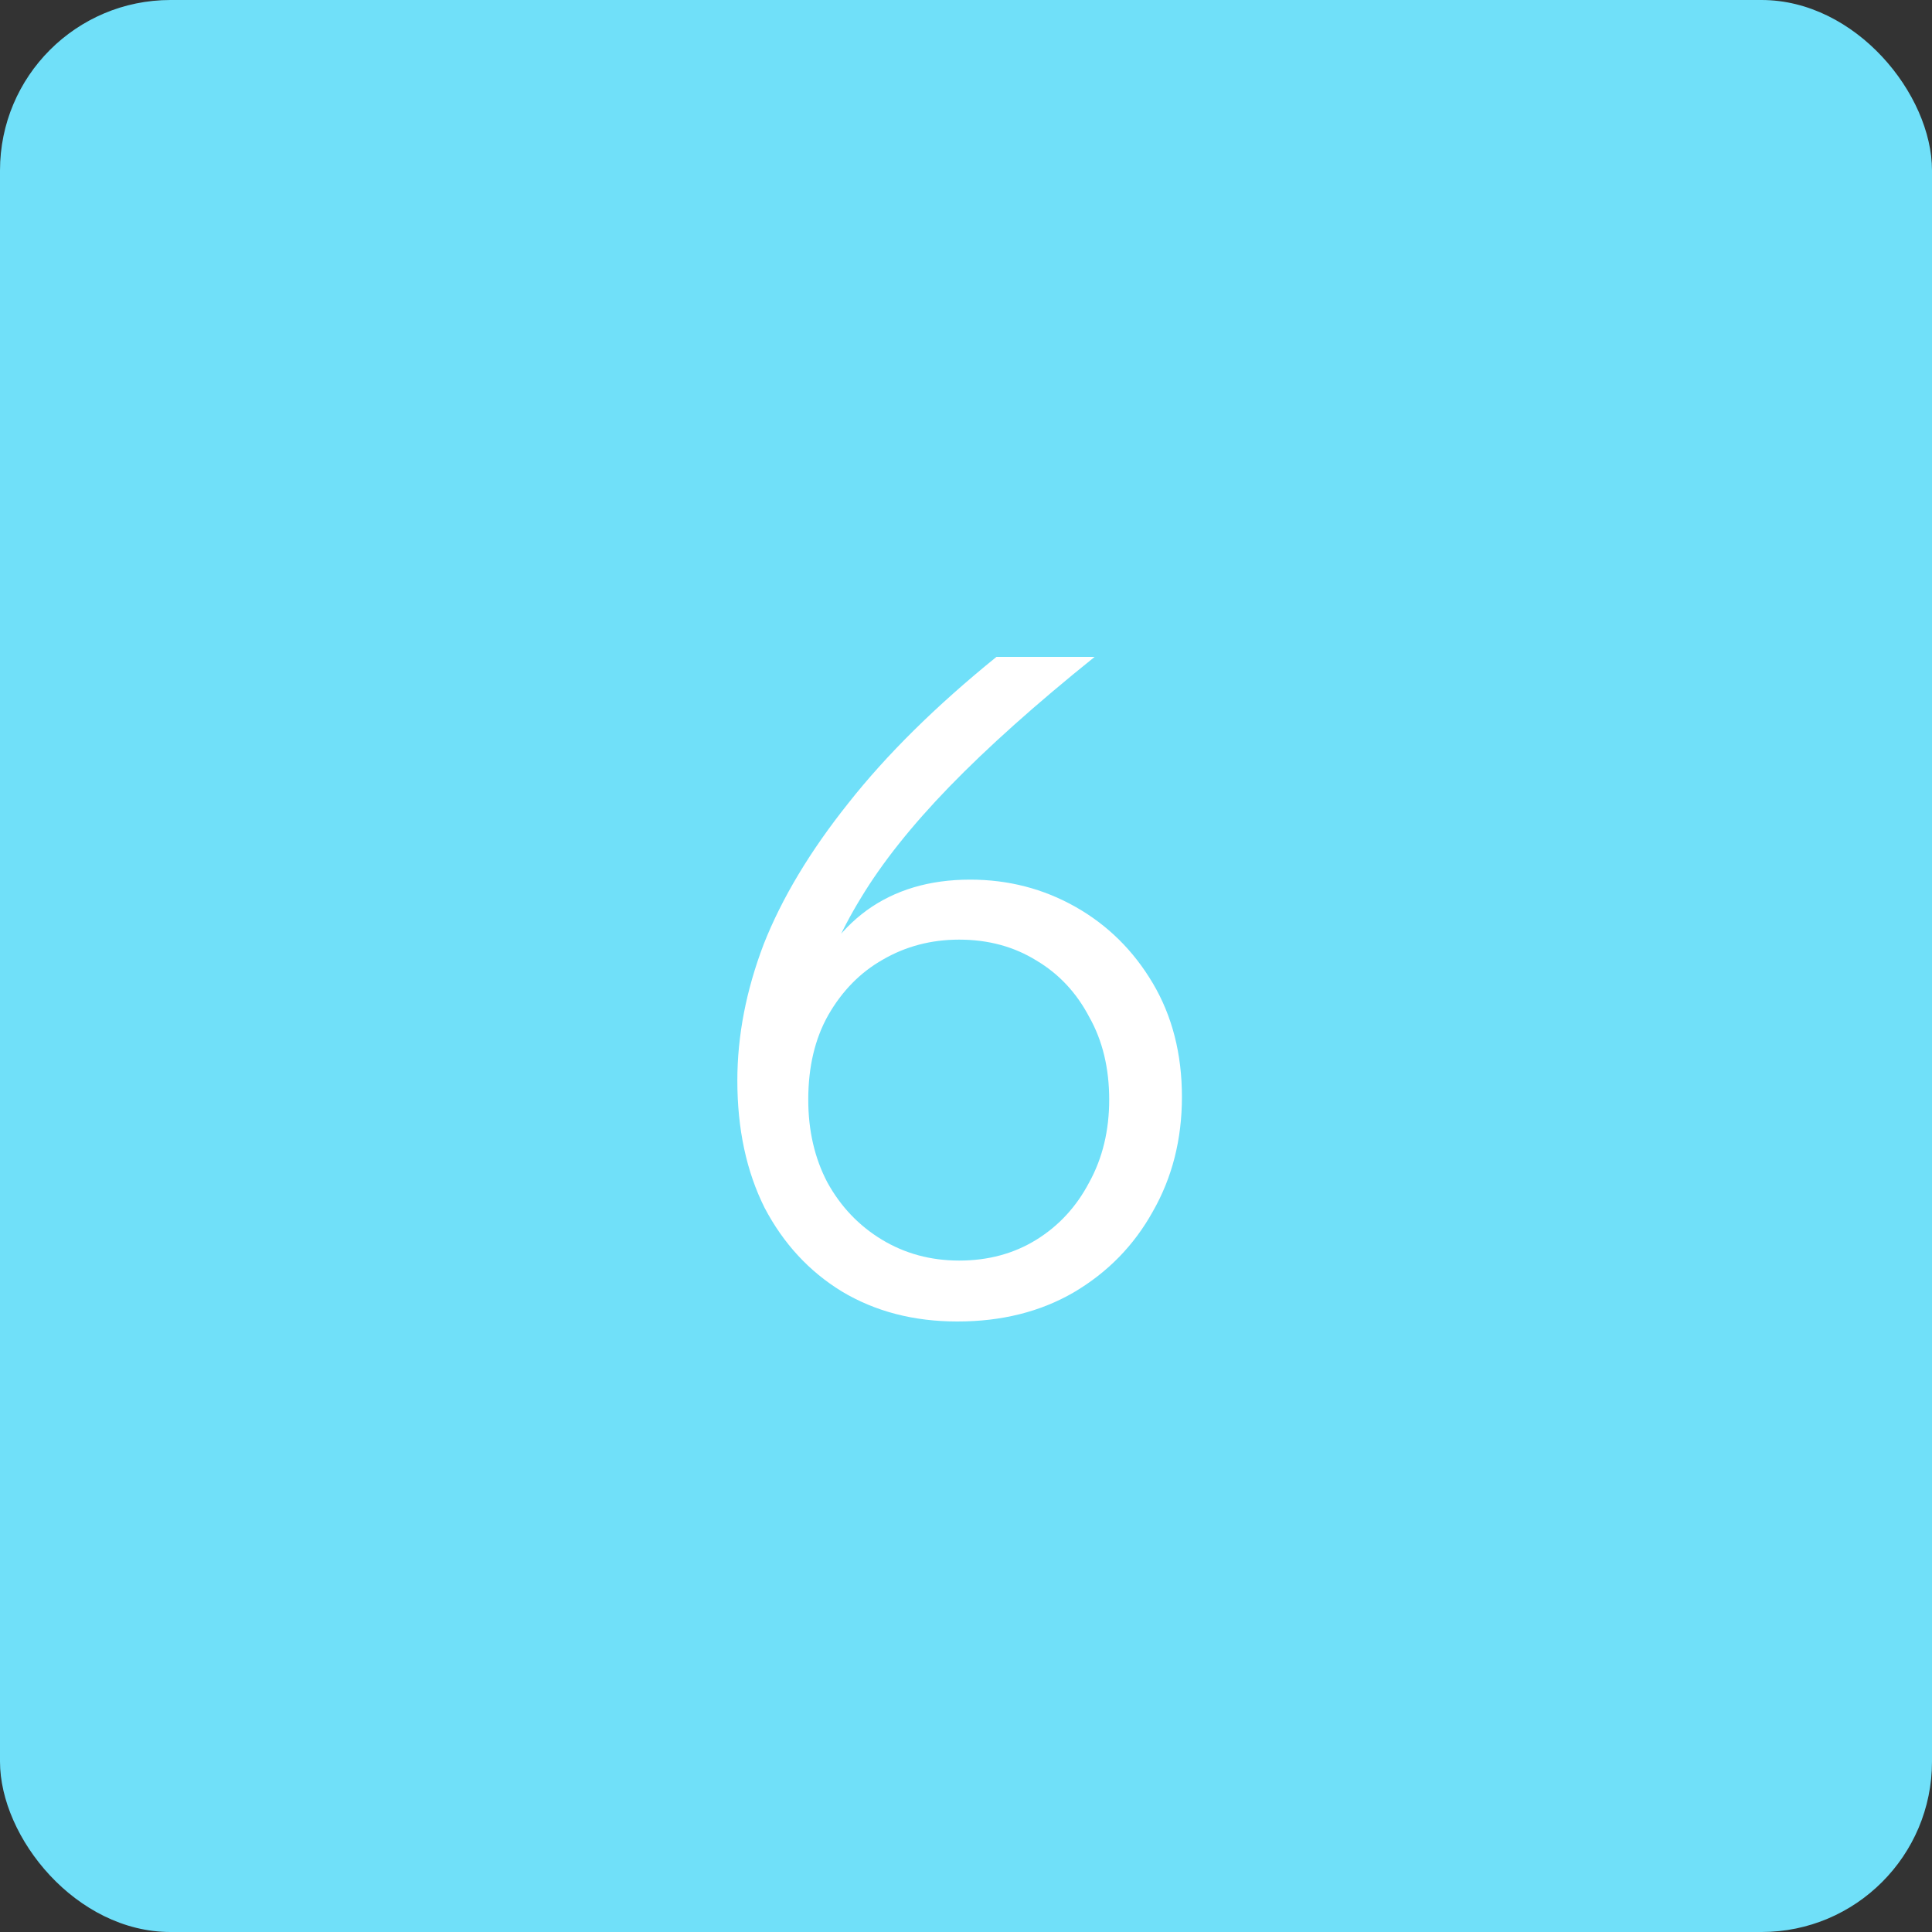
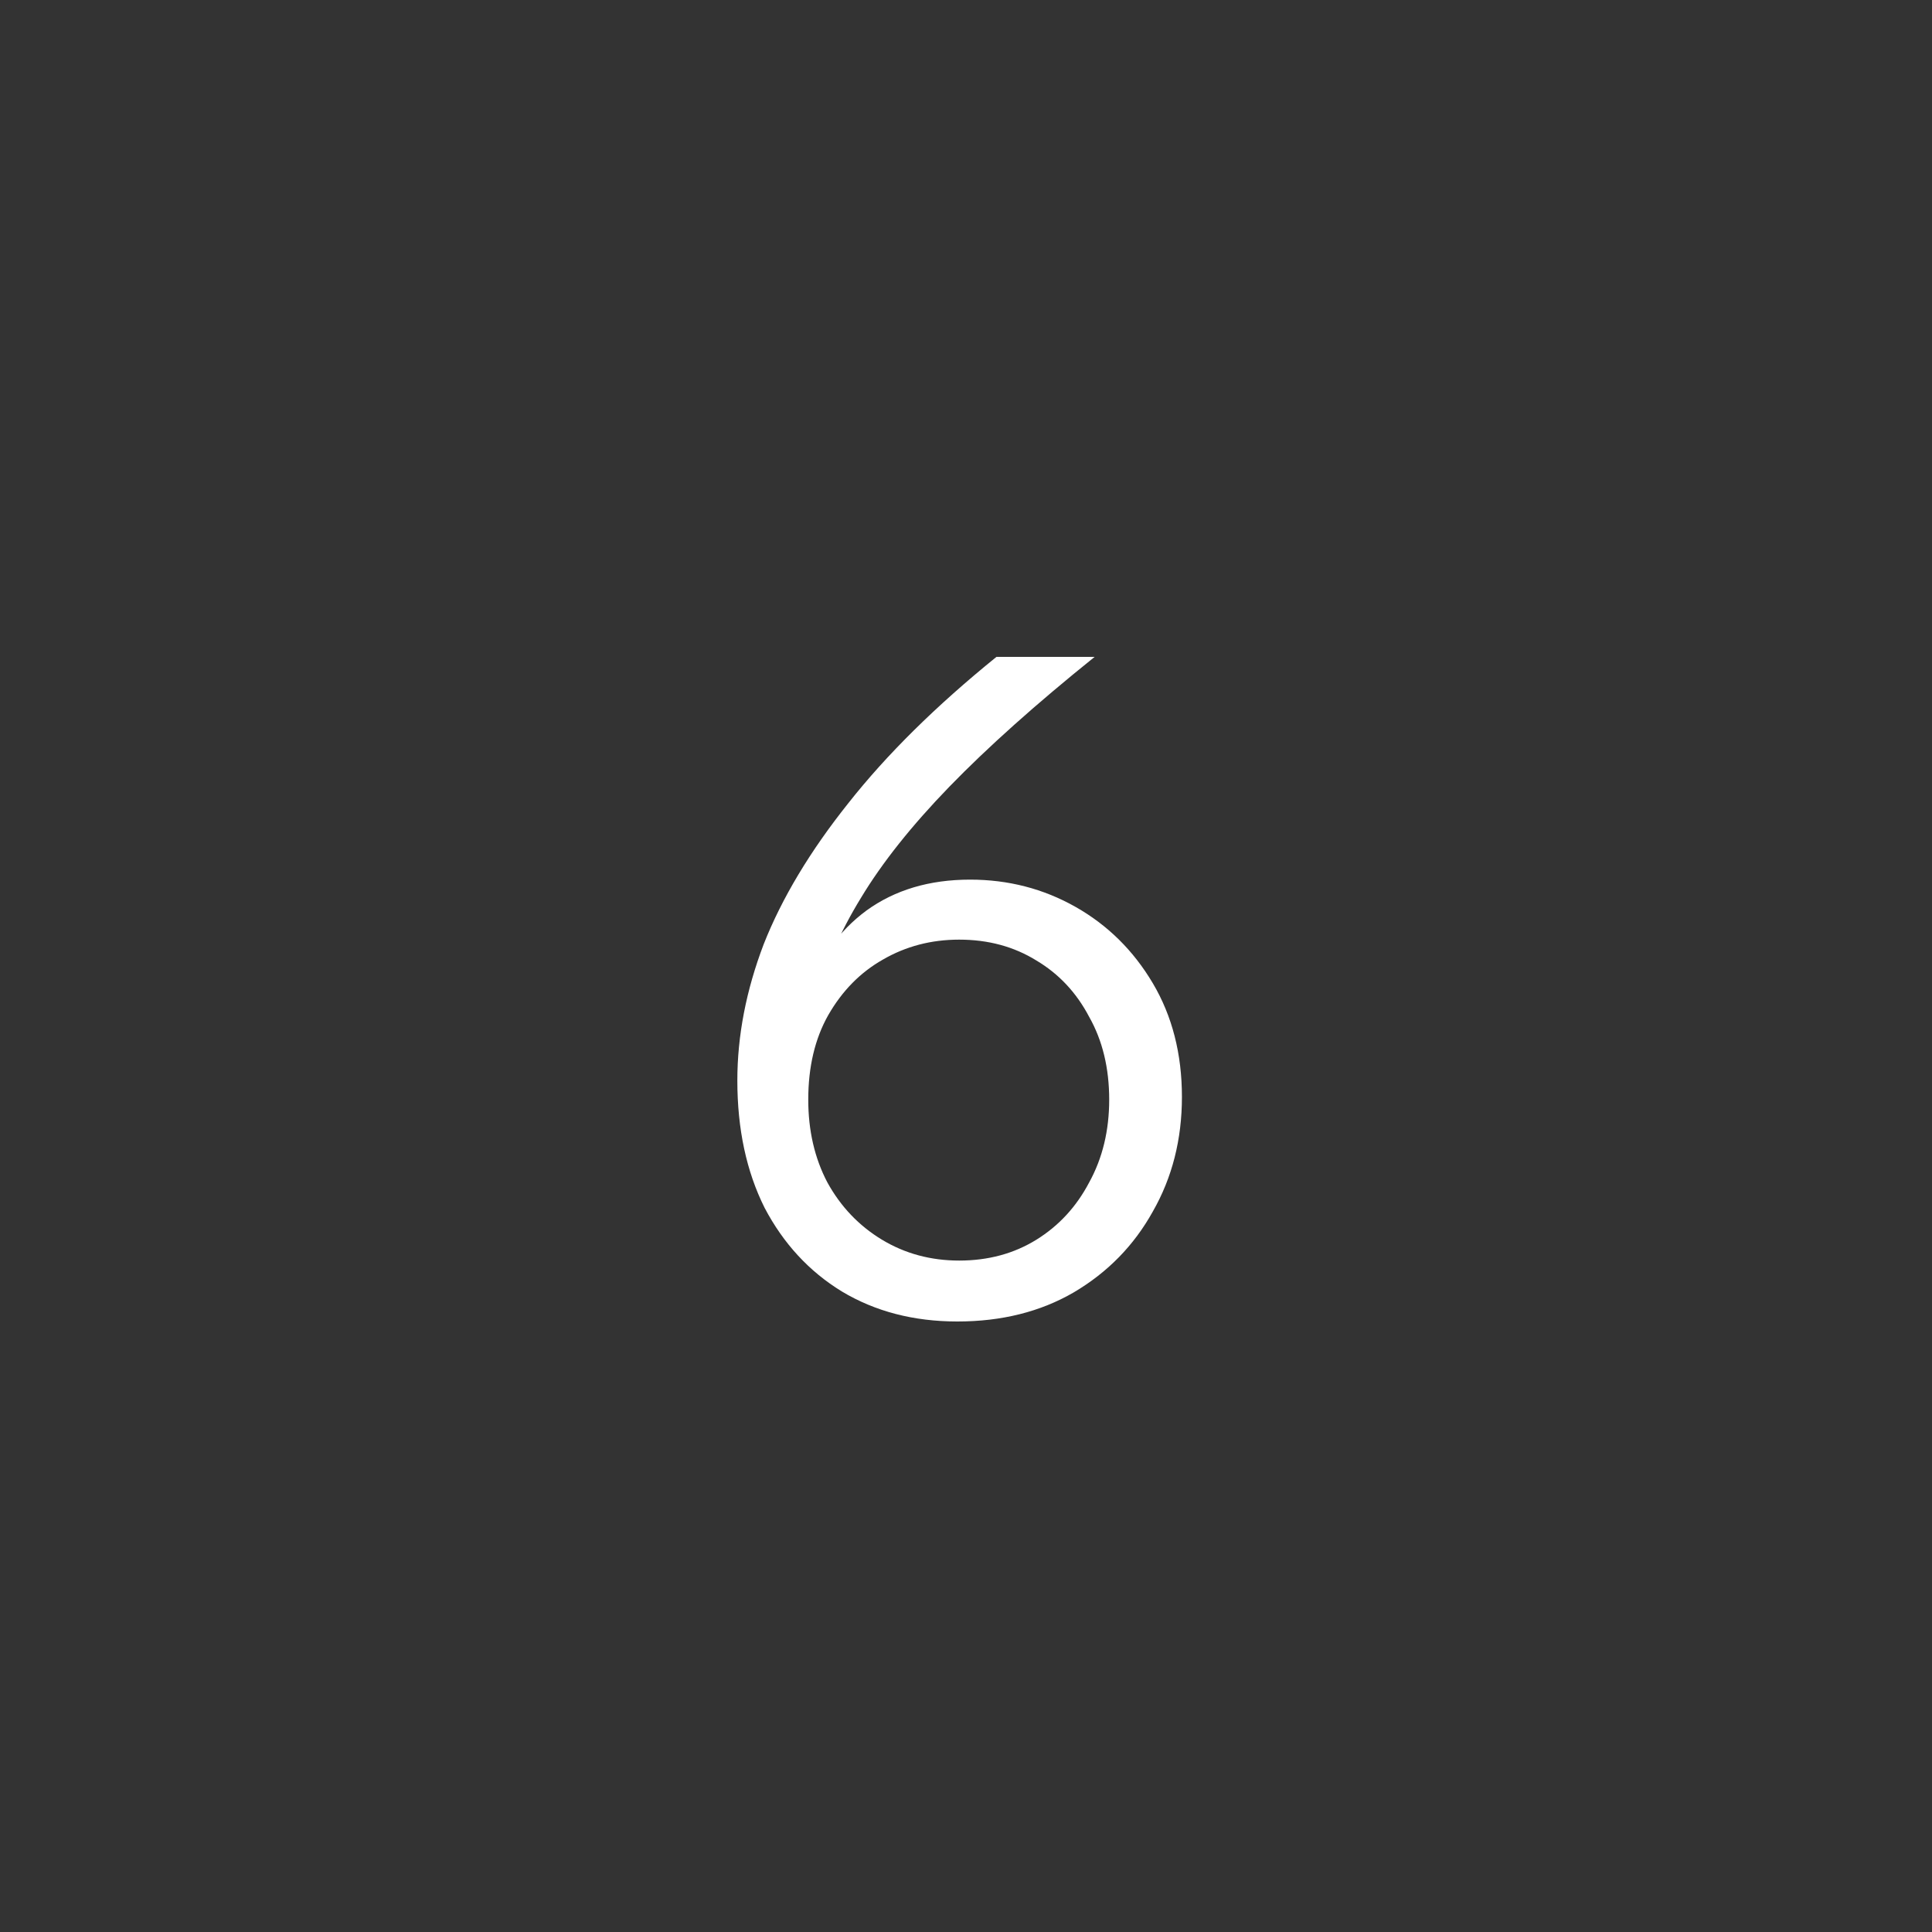
<svg xmlns="http://www.w3.org/2000/svg" width="34" height="34" viewBox="0 0 34 34" fill="none">
  <rect x="0" y="0" width="34" height="34" fill="#333333" stroke="none" />
-   <rect width="34" height="34" rx="3" fill="#70E0F9" />
  <path d="M16.848 23.256C16.08 23.256 15.403 23.08 14.816 22.728C14.24 22.376 13.787 21.885 13.456 21.256C13.136 20.616 12.976 19.869 12.976 19.016C12.976 18.227 13.131 17.427 13.44 16.616C13.76 15.805 14.256 14.979 14.928 14.136C15.6 13.283 16.469 12.424 17.536 11.56H19.264C18.229 12.392 17.376 13.155 16.704 13.848C16.043 14.531 15.525 15.181 15.152 15.8C14.779 16.408 14.512 17.021 14.352 17.64L14.224 17.48C14.416 16.872 14.757 16.387 15.248 16.024C15.749 15.661 16.357 15.48 17.072 15.48C17.744 15.48 18.363 15.64 18.928 15.96C19.493 16.28 19.947 16.728 20.288 17.304C20.629 17.88 20.8 18.547 20.8 19.304C20.8 20.051 20.629 20.723 20.288 21.32C19.957 21.917 19.493 22.392 18.896 22.744C18.309 23.085 17.627 23.256 16.848 23.256ZM16.88 22.184C17.392 22.184 17.845 22.061 18.24 21.816C18.635 21.571 18.944 21.235 19.168 20.808C19.403 20.381 19.52 19.896 19.52 19.352C19.52 18.797 19.403 18.312 19.168 17.896C18.944 17.469 18.635 17.139 18.24 16.904C17.845 16.659 17.392 16.536 16.88 16.536C16.389 16.536 15.941 16.653 15.536 16.888C15.141 17.112 14.821 17.437 14.576 17.864C14.341 18.28 14.224 18.776 14.224 19.352C14.224 19.896 14.336 20.381 14.56 20.808C14.795 21.235 15.115 21.571 15.52 21.816C15.925 22.061 16.379 22.184 16.88 22.184Z" fill="white" />
</svg>